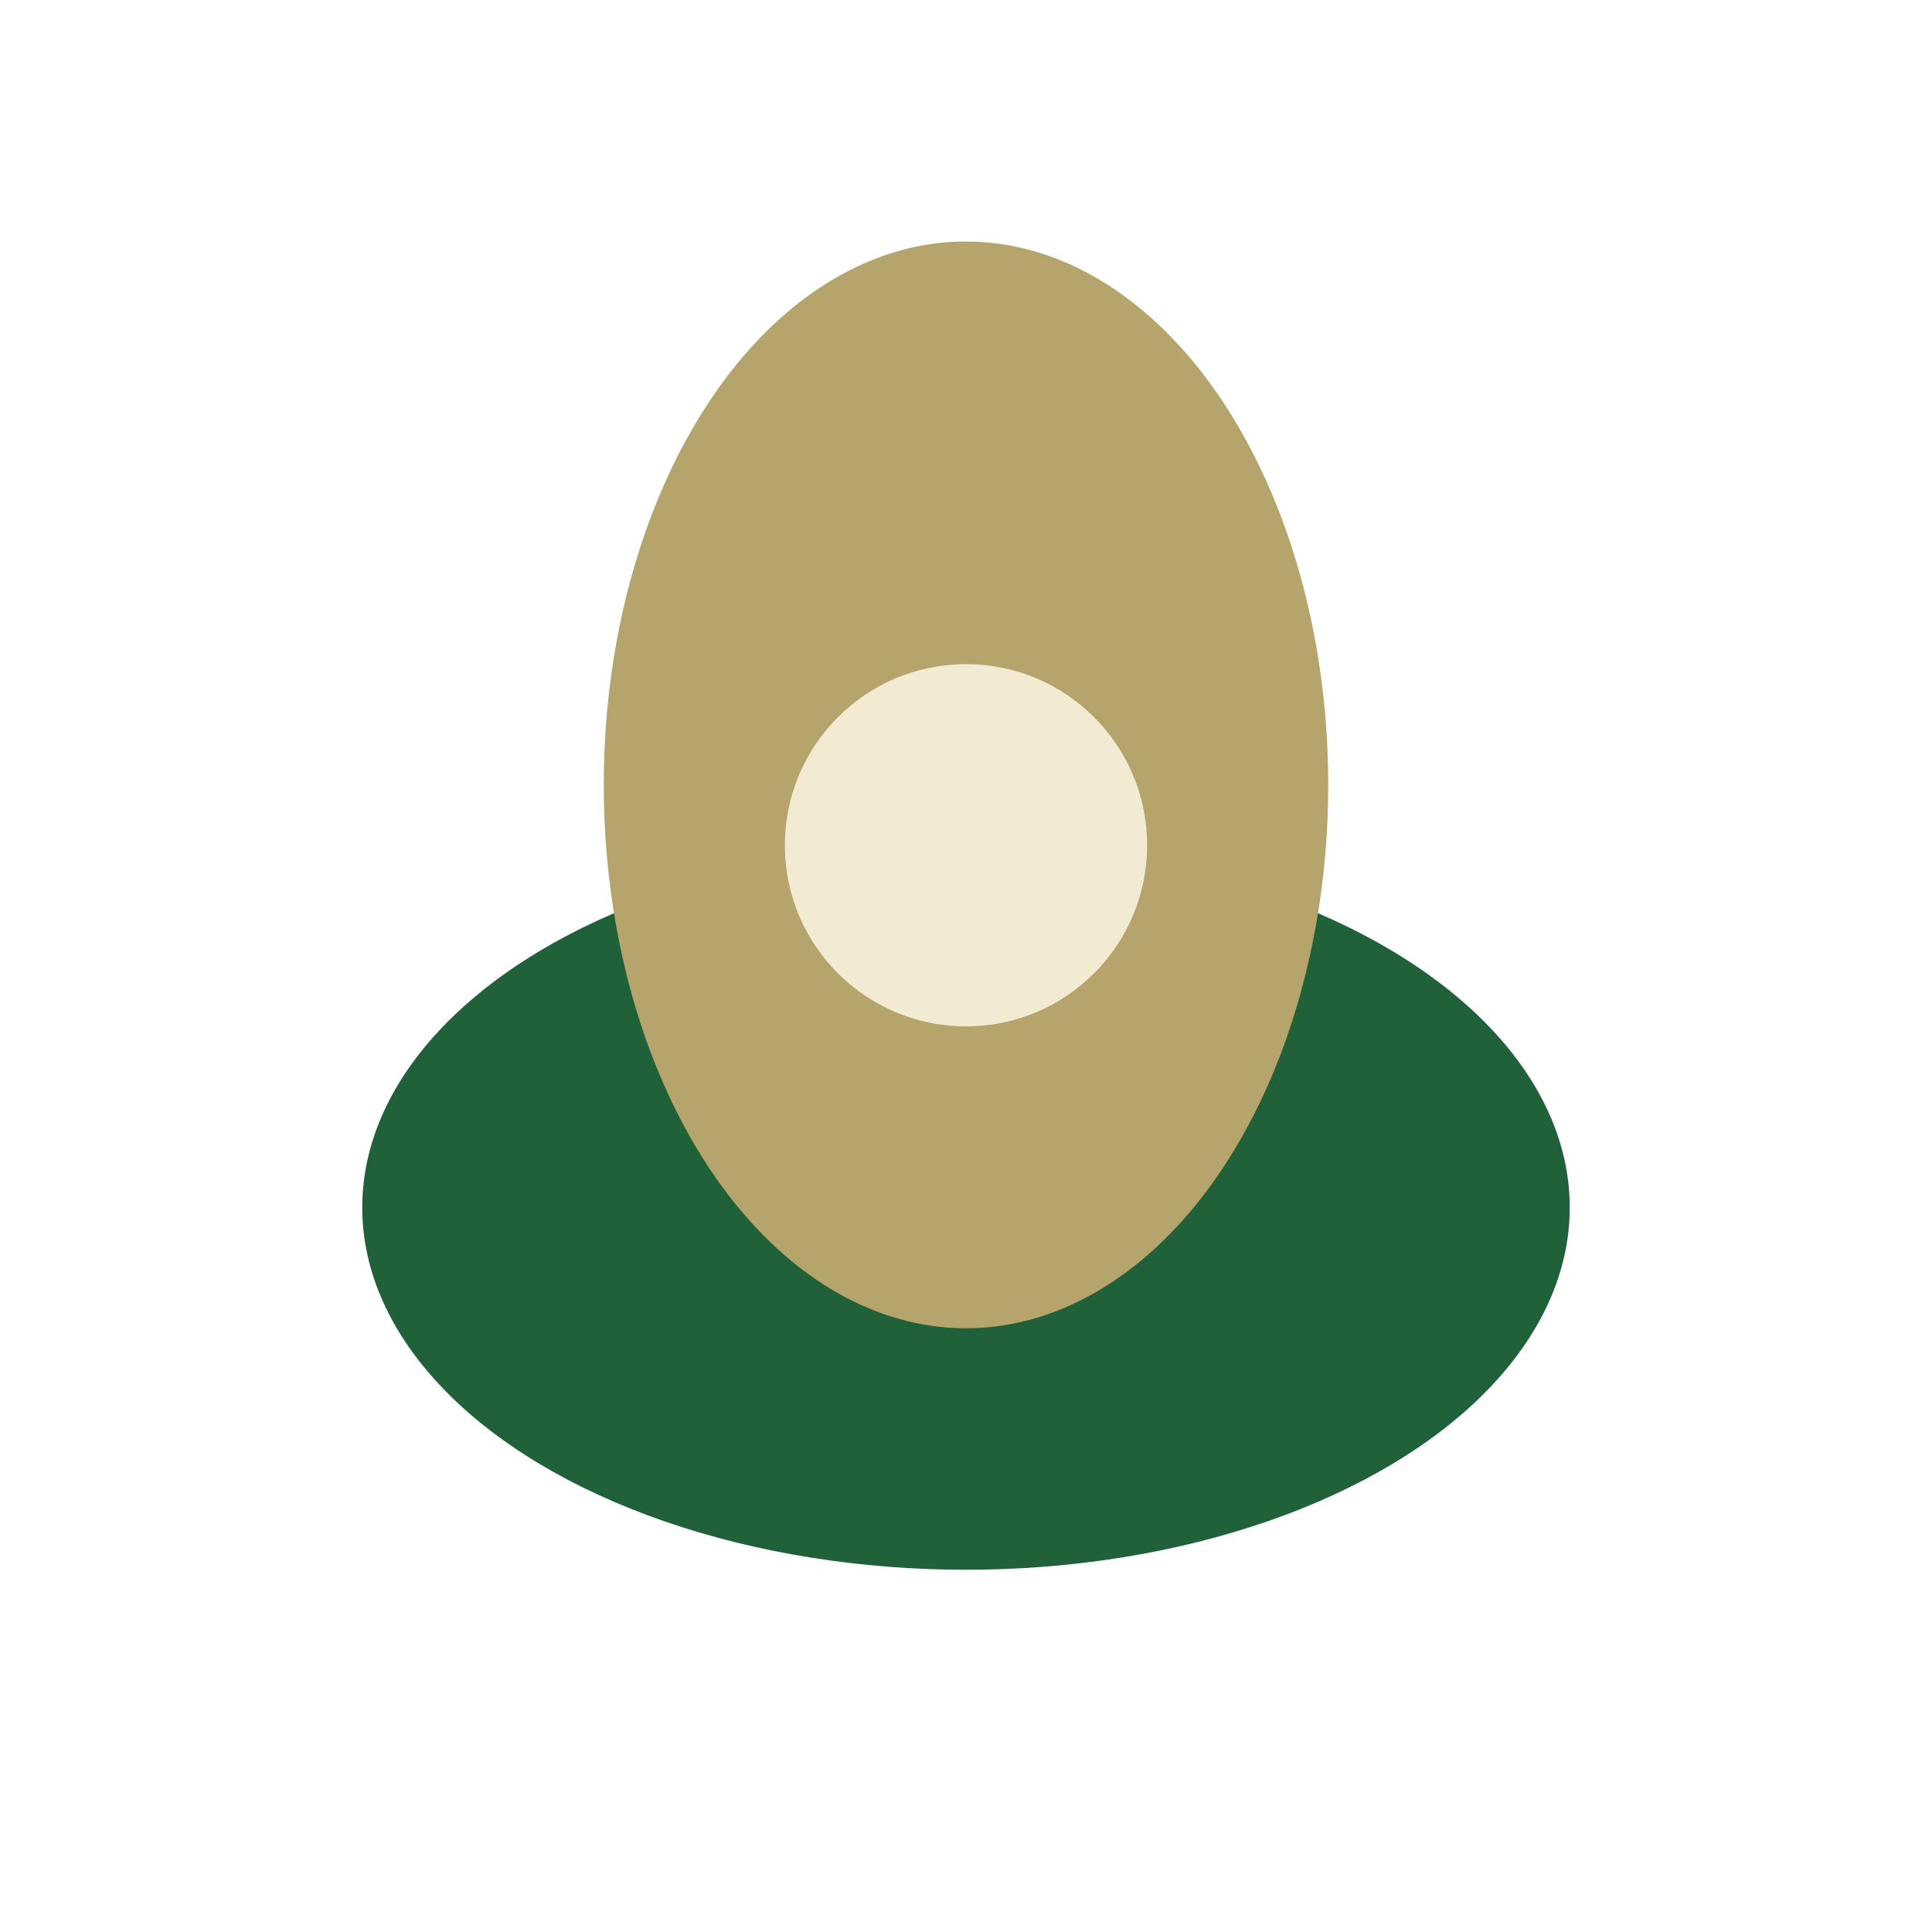
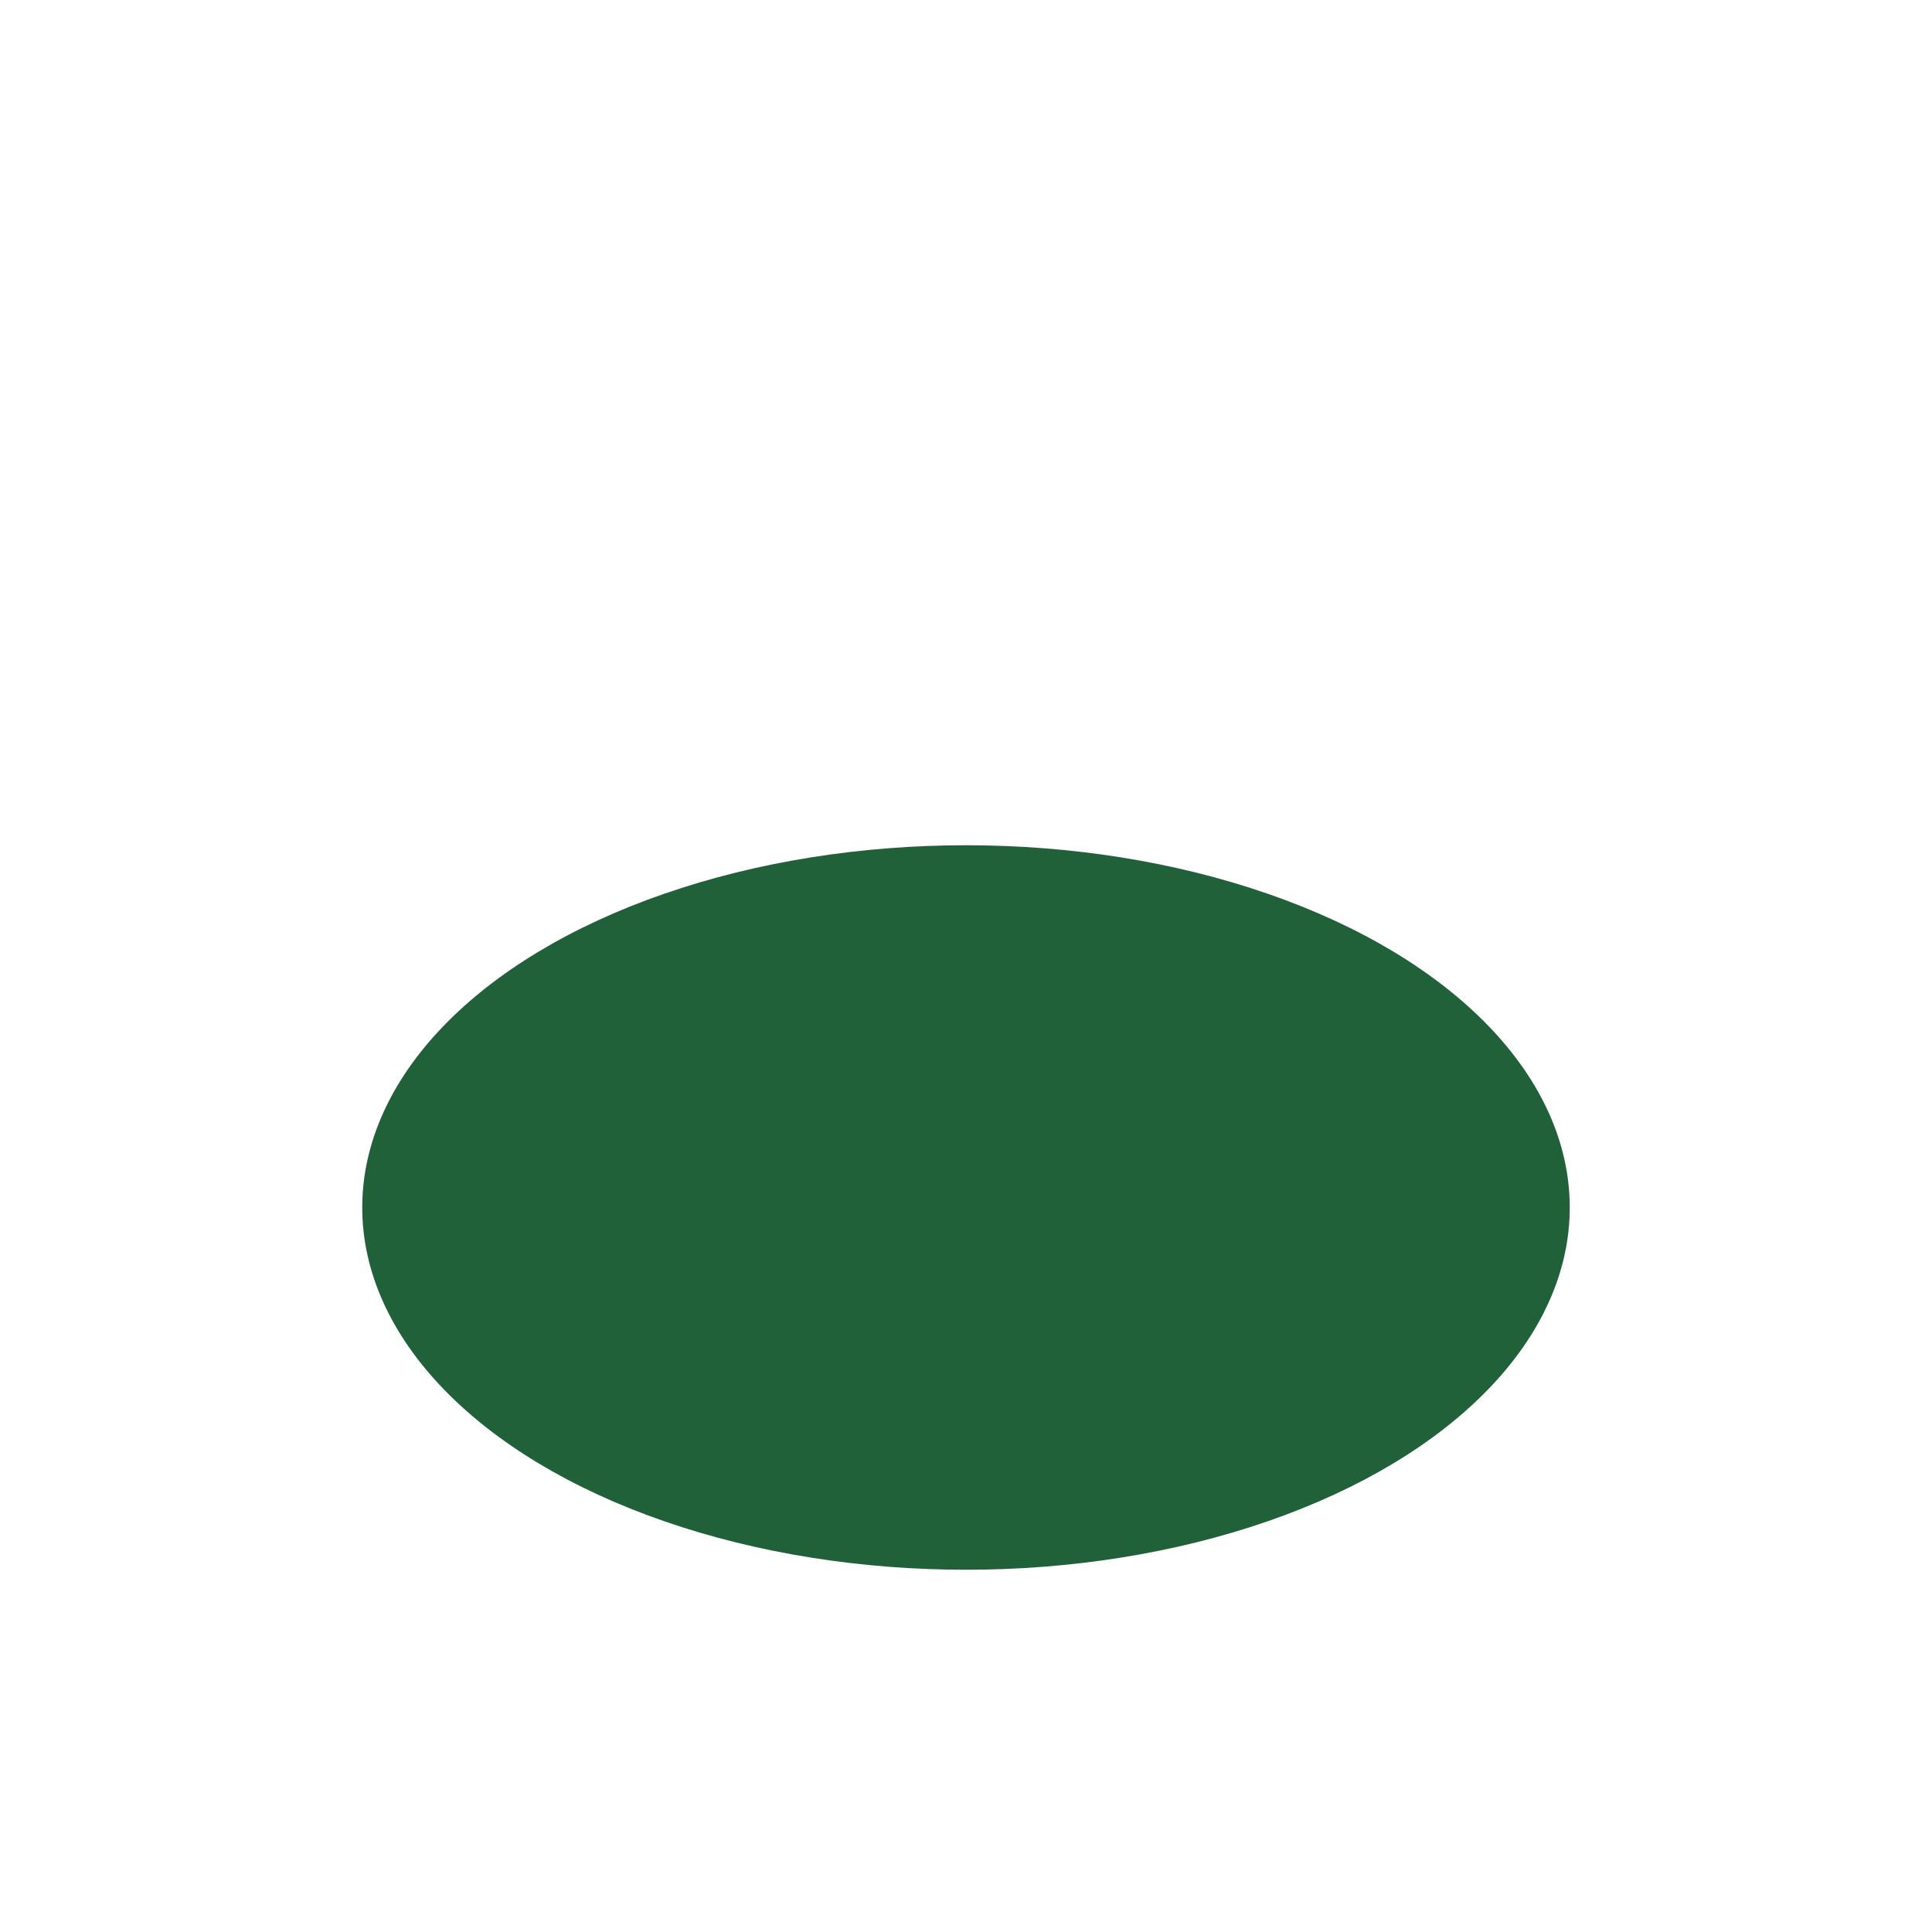
<svg xmlns="http://www.w3.org/2000/svg" width="32" height="32" viewBox="0 0 32 32">
  <ellipse cx="16" cy="20" rx="10" ry="6" fill="#21613A" />
-   <ellipse cx="16" cy="13" rx="6" ry="9" fill="#B5A46C" />
-   <circle cx="16" cy="14" r="3" fill="#F2EAD3" />
</svg>